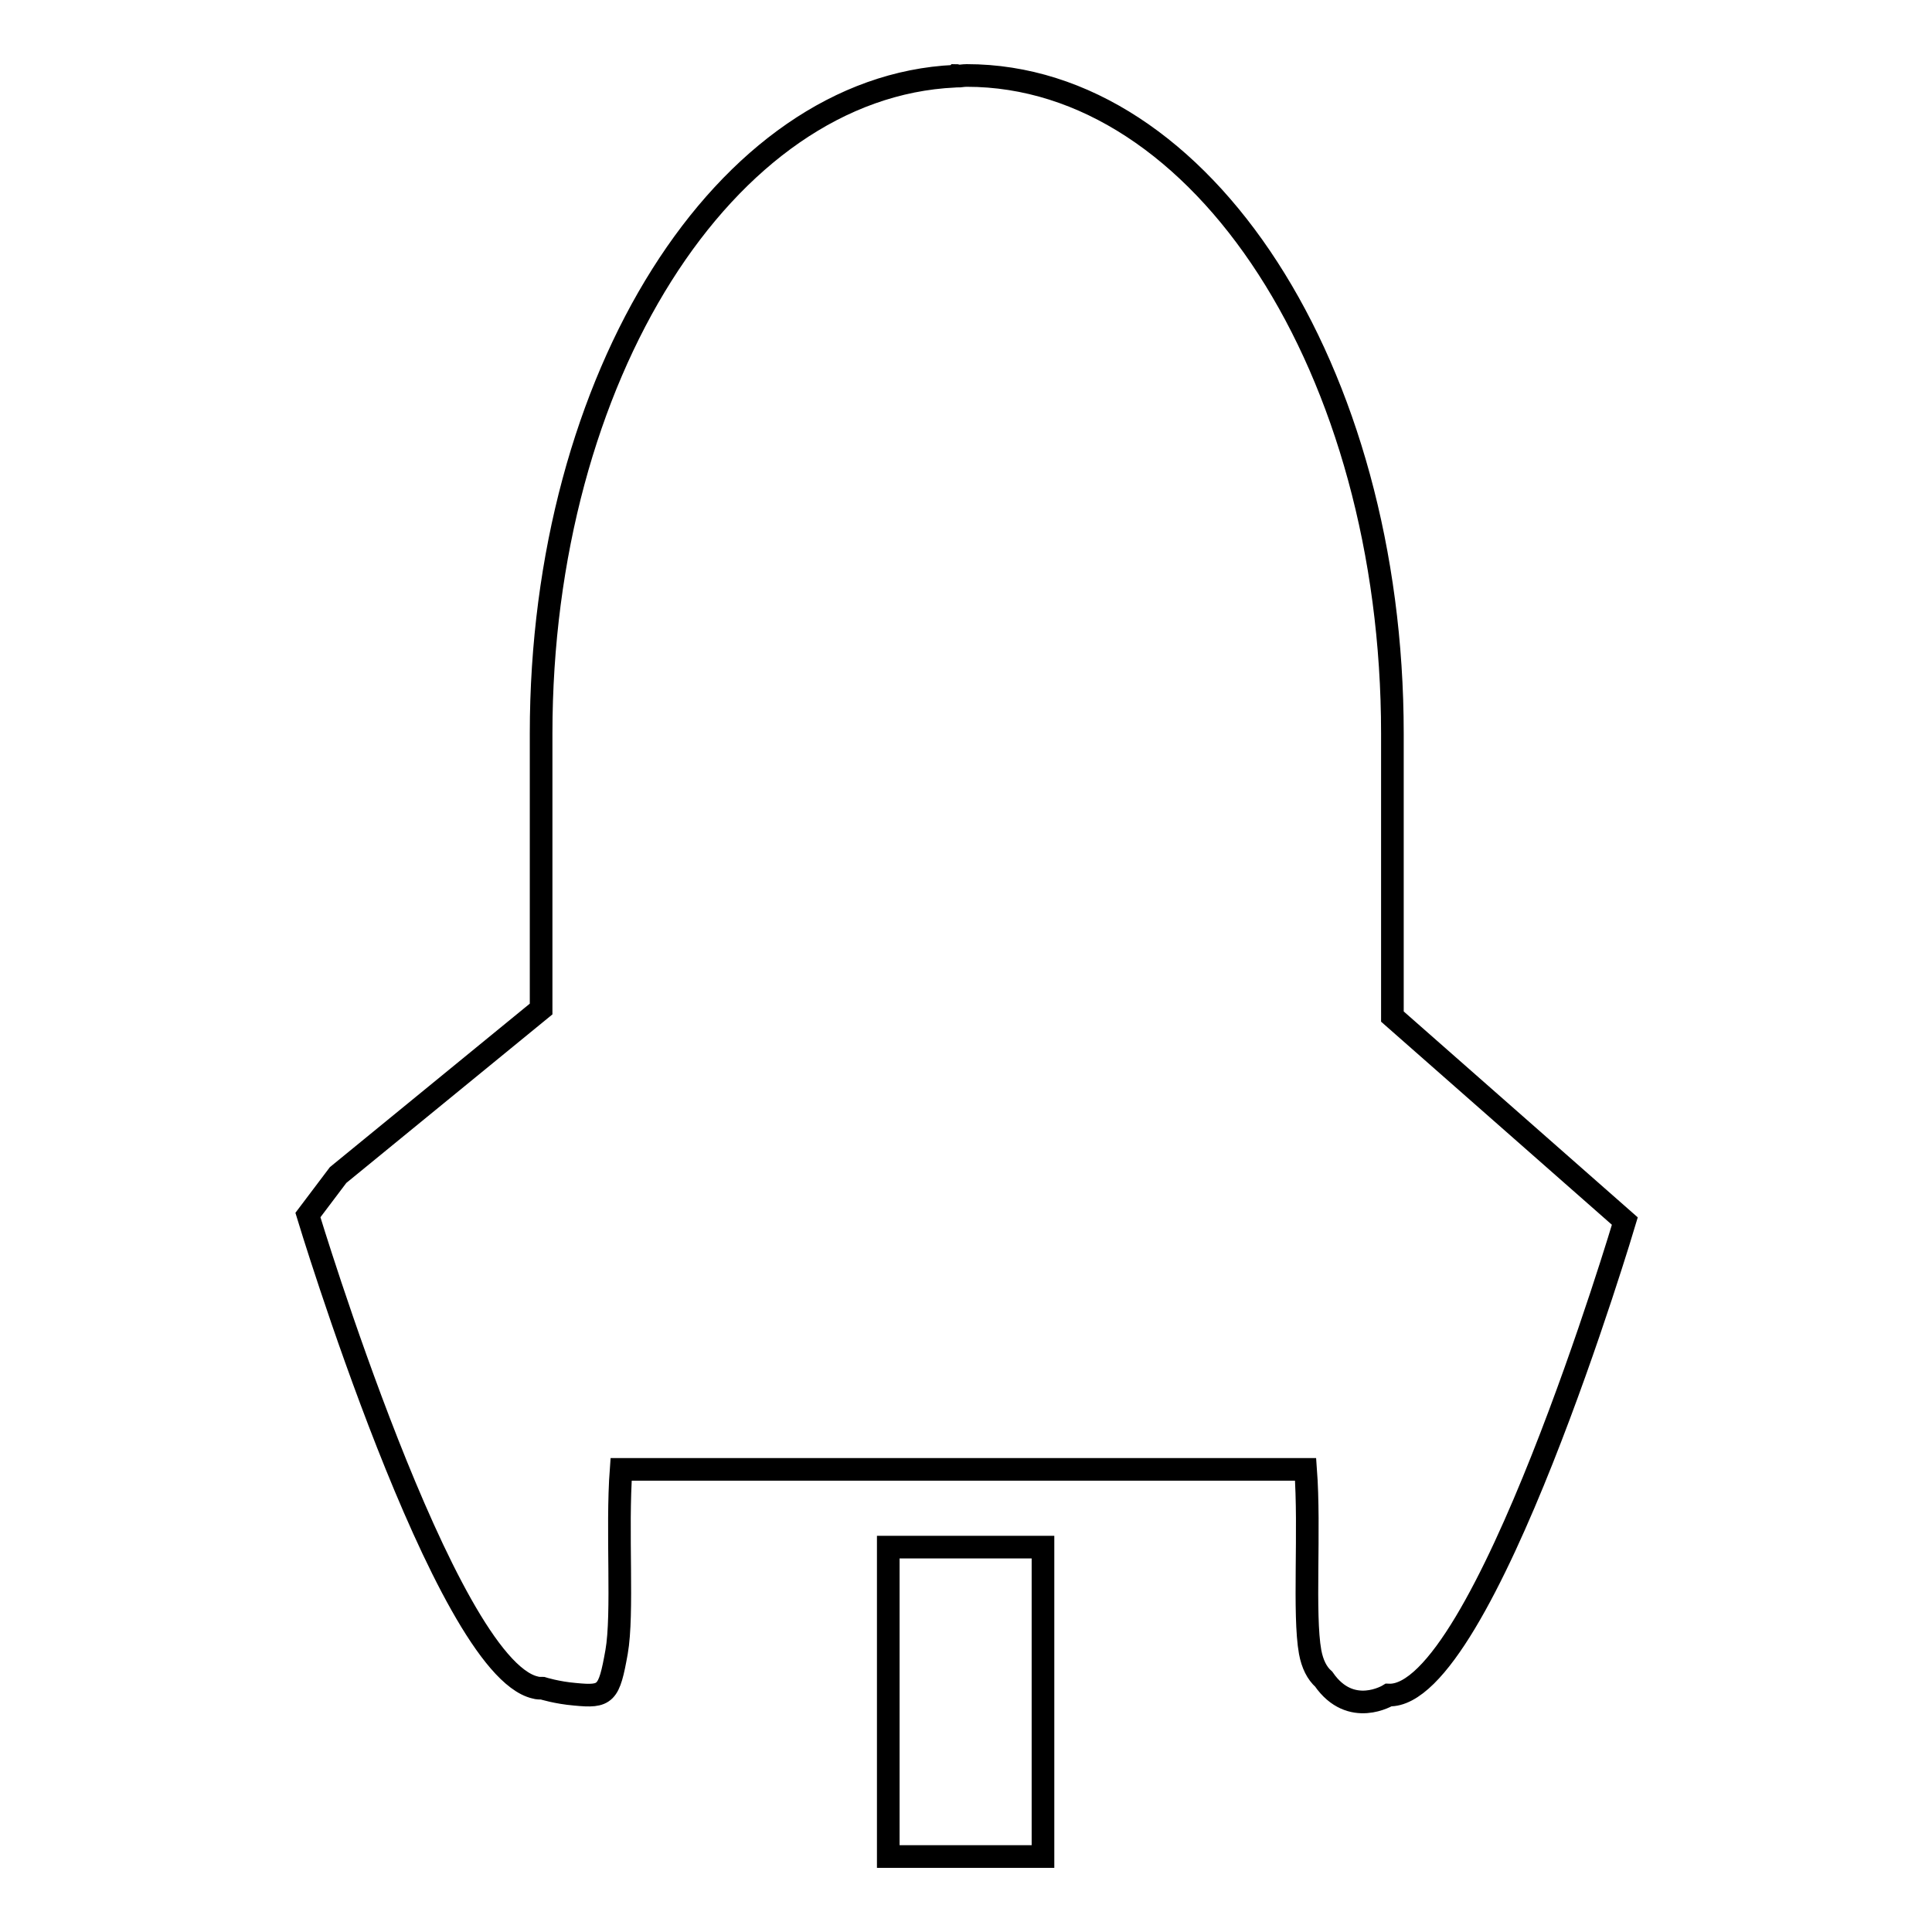
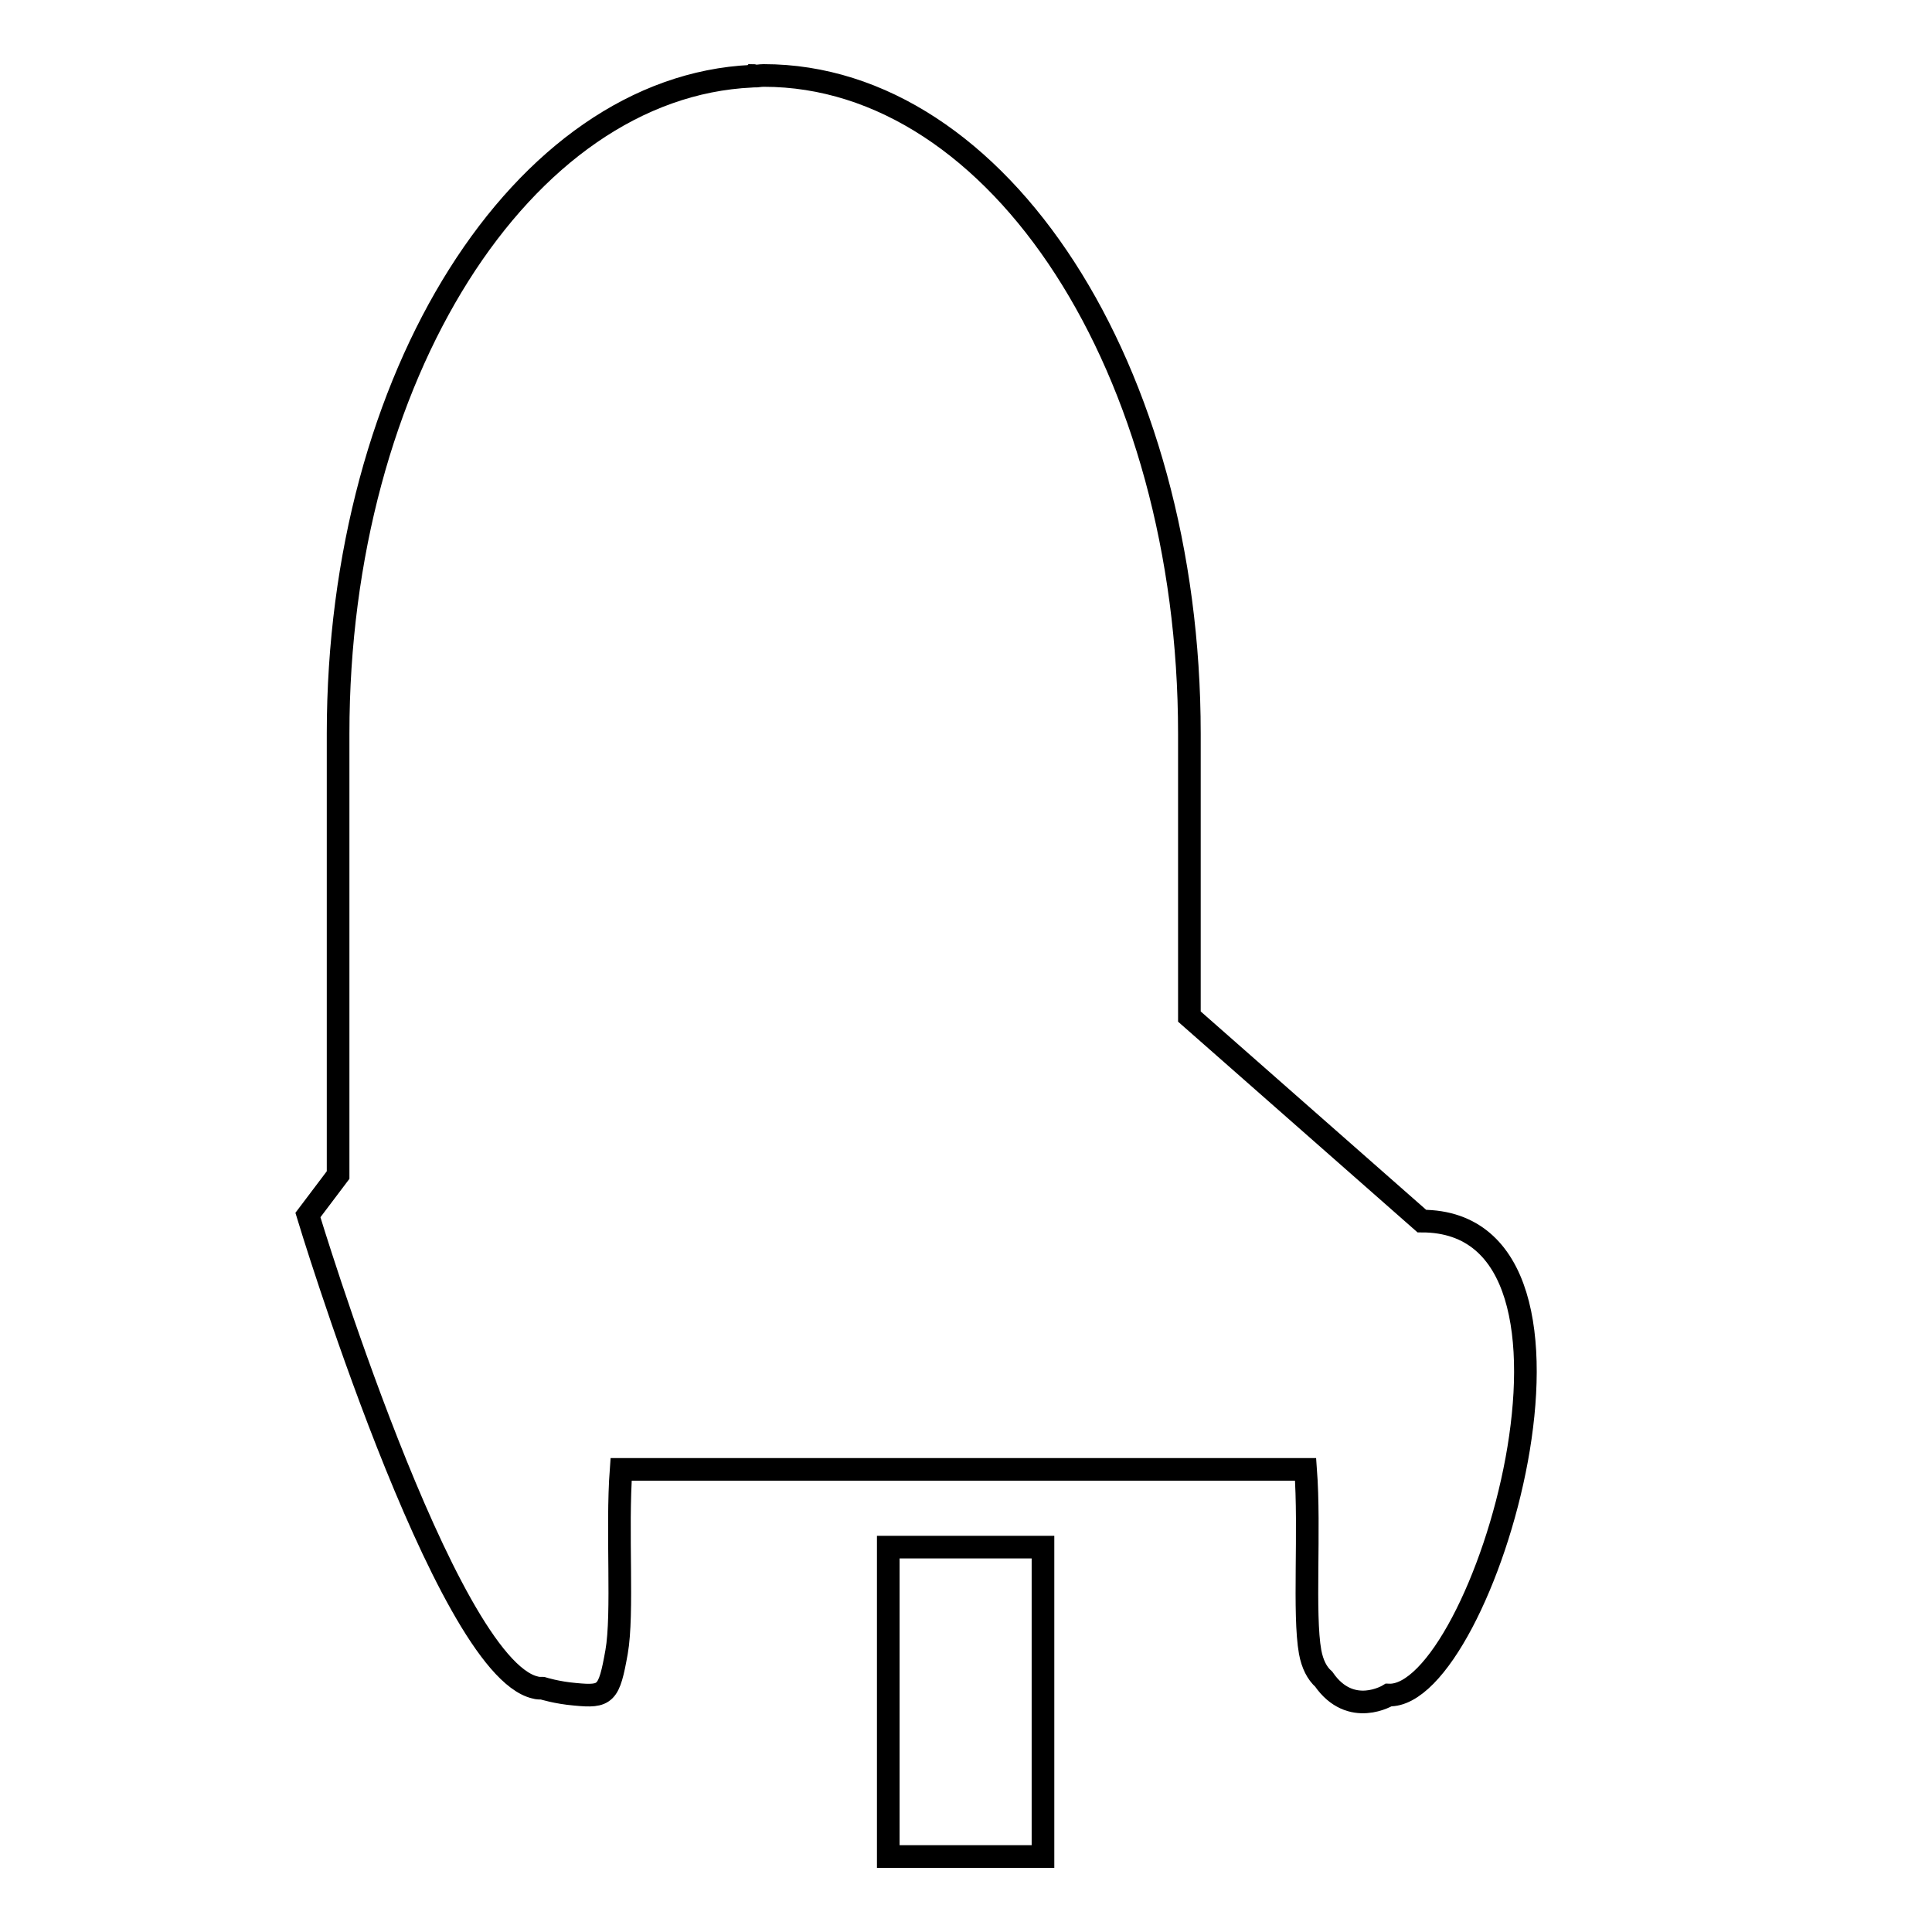
<svg xmlns="http://www.w3.org/2000/svg" version="1.1" x="0px" y="0px" viewBox="0 0 256 256" enable-background="new 0 0 256 256" xml:space="preserve">
  <g>
    <g>
-       <path stroke-width="3" fill-opacity="0" stroke="#000000" d="M184,224.6c0,0-5,3.1-8.6-2.1c-0.9-0.8-1.5-2-1.8-3.6c-0.9-5,0-16.2-0.6-24.2H82.3c-0.6,8,0.3,19.1-0.6,24.2c-1,5.6-1.4,6-5.5,5.6c-2.4-0.2-4.3-0.8-4.3-0.8c-0.3,0-0.7,0-1-0.1c-12-2.8-30.1-62.6-30.1-62.6l0,0v0l4-5.3l26.9-22V97.2c0-47.3,24.4-85.7,54.8-87.1c0.1,0,0.2-0.1,0.2-0.1c0,0,0.1,0,0.1,0.1c0.4,0,0.8-0.1,1.3-0.1c31.2,0,56.4,39,56.4,87.2v37.5l30.8,27.1C215.3,161.8,196.5,225.1,184,224.6z M138.2,246h-20.5v-41h20.5V246z" />
+       <path stroke-width="3" fill-opacity="0" stroke="#000000" d="M184,224.6c0,0-5,3.1-8.6-2.1c-0.9-0.8-1.5-2-1.8-3.6c-0.9-5,0-16.2-0.6-24.2H82.3c-0.6,8,0.3,19.1-0.6,24.2c-1,5.6-1.4,6-5.5,5.6c-2.4-0.2-4.3-0.8-4.3-0.8c-0.3,0-0.7,0-1-0.1c-12-2.8-30.1-62.6-30.1-62.6l0,0v0l4-5.3V97.2c0-47.3,24.4-85.7,54.8-87.1c0.1,0,0.2-0.1,0.2-0.1c0,0,0.1,0,0.1,0.1c0.4,0,0.8-0.1,1.3-0.1c31.2,0,56.4,39,56.4,87.2v37.5l30.8,27.1C215.3,161.8,196.5,225.1,184,224.6z M138.2,246h-20.5v-41h20.5V246z" />
    </g>
  </g>
</svg>